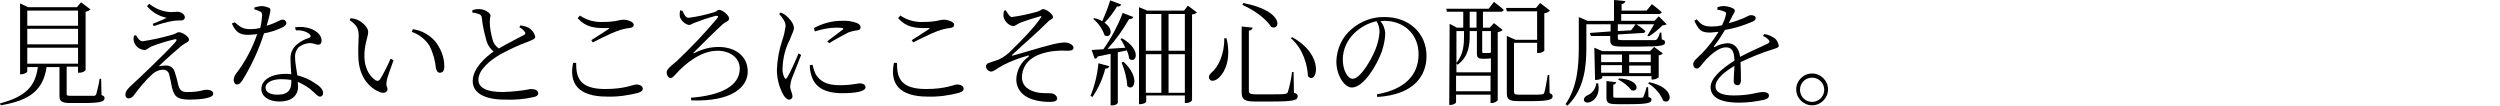
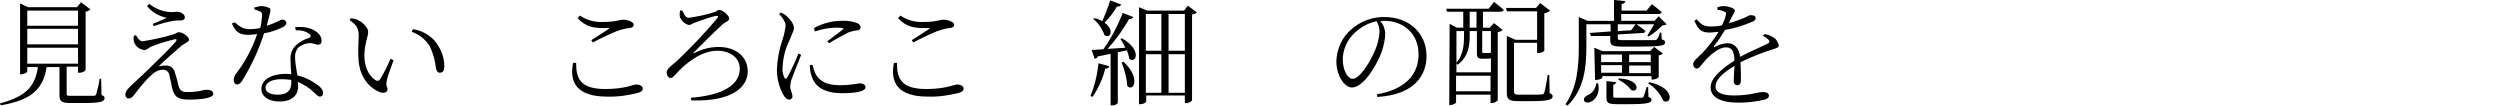
<svg xmlns="http://www.w3.org/2000/svg" version="1.1" id="レイヤー_1" x="0px" y="0px" viewBox="0 0 660 27.9" style="enable-background:new 0 0 660 27.9;" xml:space="preserve">
  <g id="レイヤー_2_00000114074297620430741560000015693162826271342238_">
    <g id="レイヤー_1-2">
      <path d="M5.3,0.9l2.1,1h12.9l1.1-1.3l2.5,1.9c-0.4,0.3-0.8,0.5-1.3,0.6v15.4c-0.4,0.5-1,0.7-1.7,0.7h-0.3v-1.6h-3v7.2    c0,0.4,0.1,0.5,1.2,0.5h3.1c1.4,0,2.4,0,2.9,0c0.3,0,0.5-0.2,0.6-0.4c0.4-1.4,0.7-2.7,0.9-4.1h0.4l0.1,4.3    c0.7,0.2,0.8,0.5,0.8,0.8c0,0.9-0.9,1.3-5.7,1.3h-3.3c-2.4,0-2.9-0.5-2.9-2v-7.5h-3.4c-0.9,6.1-4.4,8.8-12.1,10.1L0,27.3    c6.7-1.8,9.3-4.4,10-9.6H7.2v1.2c0,0.2-0.8,0.7-1.6,0.7H5.3V0.9z M20.6,2.8H7.2v4h13.4L20.6,2.8z M20.6,7.6H7.2v4.1h13.4L20.6,7.6    z M20.6,12.6H7.2v4.2h13.4L20.6,12.6z" />
      <path d="M37.6,10.9c2.7-0.4,5.4-1,8.1-1.8c0.8-0.2,1-0.6,1.5-0.6c0.9,0,2.7,1.1,2.7,2c0,0.6-1,0.8-2,1.6c-1.2,1-4.4,3.8-6,5.4    c0.6-0.1,1.2-0.2,1.8-0.2c1.1-0.1,2.1,0.6,2.4,1.6c0.3,1,0.7,2.2,0.9,3.3c0.4,1.6,0.9,2.1,2.4,2.1c3.5,0,4-0.6,5.1-0.6    c1.2,0,1.8,0.4,1.8,1.1c0,1.2-3.9,1.5-6.2,1.5c-3.3,0-4.1-0.8-4.7-3.2c-0.2-1-0.4-2.2-0.7-3.3c-0.1-0.8-0.8-1.4-1.6-1.4    c-1,0-2,0.4-2.8,1.1c-1.9,1.7-3.5,3.7-5,5.7c-0.3,0.4-0.7,0.7-1.3,0.8c-0.5,0-0.9-0.4-0.9-0.9c0,0,0,0,0,0c0-1.1,0.7-1.7,1.5-2.5    c1.3-1.2,3.8-3.5,5.3-5c2.3-2.2,5.2-5.1,6.5-6.6c0.4-0.5,0.2-0.8-0.4-0.6c-2.1,0.5-4.1,1.1-6.1,1.9c-0.8,0.4-1.1,0.9-1.8,0.9    c-1.2-0.1-2.3-0.9-2.7-2.1c-0.2-0.6-0.2-1.1,0-1.7l0.5-0.1C36.4,10.2,37,10.9,37.6,10.9z M39.4,1C41,2.3,43,3.1,45.1,3.2    c0.8,0,1.2-0.1,1.7-0.1c0.9,0,2,0.6,2,1.5c0,0.4-0.3,0.8-1.1,0.8c-0.6,0-1.3,0-1.9,0.1c-1.8,0.3-3.5,0.8-5.2,1.4l-0.3-0.6    c1.2-0.5,2.8-1.1,3.7-1.6c-2-0.4-3.9-1.5-5.2-3.1L39.4,1z" />
      <path d="M67.1,2c0.6-0.2,1.2-0.3,1.8-0.4c0.8,0,1.5,0.2,2.2,0.5c0.5,0.3,0.4,0.8-0.7,4.7c2.9-0.9,3.5-1.6,4.1-1.6    c0.6-0.1,1.1,0.4,1.1,0.9c0,0.5-0.7,1-1,1.1C73,8,71.4,8.5,69.7,8.8c-1.4,4.4-3.3,8.5-5.7,12.4c-0.4,0.6-0.8,1.1-1.4,1.1    c-0.6,0-0.9-0.6-0.9-1.2c0-0.5,0.2-1,0.5-1.5c2.5-3.2,4.4-6.8,5.7-10.6c-0.8,0.1-1.6,0.2-2.4,0.2c-2.3,0-3.3-0.8-4.3-3L62,5.9    c1.3,1.1,2,1.8,4.1,1.8c0.9,0,1.7-0.1,2.6-0.3c0.3-1.1,0.4-2.2,0.5-3.3c0-0.6-0.1-0.9-0.6-1.1c-0.5-0.2-0.9-0.4-1.4-0.5L67.1,2z     M77.9,7.2c1.4-0.2,2.8-0.1,4.2,0.4c1.8,0.7,2.8,1.9,2.8,3.1c0,0.7-0.3,1.1-0.9,1.1c-0.7,0-1.2-0.5-2.5-0.4c-1,0.1-2,0.5-2.8,1.2    c-0.6,0.8-0.9,1.7-0.8,2.7c0,0.9,0.3,2.8,0.6,4.6c1.7,0.4,3.3,1.1,4.7,2.1c1.5,0.9,2.1,1.8,2.1,2.5c0,0.6-0.3,1-0.8,1    c-0.6,0-0.9-0.5-1.6-1.1c-1.2-1.2-2.7-2.1-4.3-2.8l0.1,1.2c0,2.5-1.8,4-4.9,4c-3.1,0-4.8-1.5-4.8-3.3c0-2.3,2.4-4,6.5-4    c0.5,0,0.9,0,1.4,0.1c-0.1-1.3-0.2-2.7-0.2-3.9c-0.1-1.4,0.4-2.8,1.5-3.8c1-0.9,2.1-1.5,3.4-1.9c0.6-0.3,0.5-0.7,0-1.1    c-1-0.7-2.3-1-3.5-0.9L77.9,7.2z M74.3,20.9c-2.8,0-4.2,1.1-4.2,2.2c0,1.1,1,1.9,3.2,1.9c2.9,0,3.6-1.5,3.6-3.2v-0.7    C76.1,21,75.2,20.9,74.3,20.9L74.3,20.9z" />
      <path d="M92.3,5.3l0.3-0.5c0.7,0.1,1.3,0.2,1.9,0.5c1.1,0.5,2.7,1.9,2.7,3.1c0,1.3-1,3.2-1,6.3c0,3.8,1.8,5.8,3,6.5    c0.3,0.2,0.8,0.2,1-0.1c0,0,0-0.1,0.1-0.1c1.1-1.8,2-3.6,2.8-5.5l0.8,0.4c-0.7,2-1.7,4.5-1.8,5.5c-0.3,1.4,0.2,1.5,0.2,2.1    c0,0.8-0.8,1.3-2.1,0.8c-2.4-1-5.5-3.7-5.6-9.4c-0.1-2.2,0.1-4.3,0.1-5.6C94.6,7.6,94.4,6.8,92.3,5.3z M109,7.7    c2.2,0.3,4.2,1.4,5.7,3c1.6,1.9,2.6,4.3,2.6,6.8c0,1.2-0.4,1.7-1.2,1.7c-0.5,0-0.8-0.4-1-1.1c-0.2-2.1-0.8-4.2-1.7-6    c-1.1-1.7-2.7-3-4.7-3.7L109,7.7z" />
-       <path d="M126.5,2.4c1.4,0,3,1,3,1.7c-0.1,0.5-0.2,1-0.2,1.6c0,1.6,0.3,3.1,0.7,4.6c0.2,1,0.8,1.9,1.7,2.5c2.2-1.3,5.4-2.9,6.5-3.5    c0.5-0.2,0.6-0.5,0.4-0.8c-0.4-0.6-0.9-1-1.5-1.3l0.3-0.5c0.7,0.1,1.5,0.3,2.1,0.6c0.9,0.5,1.6,1.4,1.8,2.4c0,0.6-0.7,0.8-1.9,1.3    c-2.5,0.9-5,2.1-7.4,3.4c-2.4,1.4-5.7,3.9-5.7,6.7c0,1.8,1.7,3.2,6.4,3.2c2.5-0.1,5-0.3,7.4-0.8c1.1,0,2,0.3,2,1.2    c0,0.4-0.5,0.8-1.1,0.9c-2.5,0.6-5.1,0.8-7.7,0.7c-5.3,0-8.5-1.7-8.5-4.9c0-3.4,3.5-6.4,5.5-7.8c-0.8-0.7-1.5-1.6-1.8-2.6    c-0.6-2.1-1.1-4.2-1.3-6.3c0-0.5-0.4-0.9-0.8-1c-0.5-0.2-1.1-0.3-1.7-0.4l0-0.6C125.2,2.5,125.8,2.4,126.5,2.4z" />
      <path d="M152.1,16.6c0,3.8,0.8,6.9,7.7,6.9c5.2,0,7.4-1.2,8.2-1.2c0.8,0,1.7,0.4,1.7,1.1c0,0.5-0.3,0.8-1.2,1.1    c-2.7,0.7-5.5,1.1-8.3,1c-7.7,0-10-3.6-8.9-8.9L152.1,16.6z M152.5,4.8c2.2,2.4,4.4,2.7,8,2.6c0.4,0,0.5,0.1,0.1,0.3    c-1.1,0.7-3,2-4.5,2.9l0.4,0.6c2.1-1.1,4.8-2.4,6.4-3c1.1-0.4,2.2-0.7,3.3-0.8c0.8-0.1,1.1-0.4,1.1-0.9c0-0.7-1.6-1.3-2.7-1.3    c-1.2,0-1.9,0.6-5.5,0.6c-2.1,0.1-4.3-0.5-6-1.7L152.5,4.8z" />
      <path d="M180.2,2.9c0.4,0.9,0.8,1.8,1.6,1.8c2.3-0.3,4.6-0.8,6.8-1.5c0.7-0.2,0.8-0.6,1.2-0.6c1,0,2.7,1.5,2.7,2.3    c0,0.7-1,0.9-1.6,1.4c-1.6,1.4-6.4,6.2-7.7,7.5c-0.3,0.3-0.2,0.3,0.1,0.2c2-1,4.1-1.6,6.4-1.6c4.4,0,7.7,2.4,7.7,6.5    c0,3.9-3.9,8-14.9,7.6l-0.1-0.7c7.9-0.6,12.9-3.1,12.9-7.7c0-2.8-2.5-4.7-5.9-4.7c-4.1,0-8.2,3-11.2,6.4c-0.5,0.5-0.7,0.8-1.2,0.8    c-0.5,0-1-0.7-1-1.5c0-0.9,1.2-1.7,2.7-3c3.7-3.5,7.3-7.3,10.6-11.2c0.4-0.5,0.4-0.8-0.4-0.7c-1.9,0.5-3.7,1.1-5.5,1.8    c-0.6,0.2-1,0.6-1.5,0.6c-1.1-0.2-2-1.1-2.4-2.1c-0.1-0.6-0.1-1.2,0.1-1.8L180.2,2.9z" />
      <path d="M206.1,3.3c0.5,0.2,1.1,0.5,1.5,0.9c0.6,0.5,2,1.9,2,3.2c0,0.7-0.4,1.2-1.1,3.1c-1.2,2.3-1.8,4.8-1.9,7.4    c-0.1,0.9,0.1,1.8,0.5,2.6c0.2,0.4,0.4,0.4,0.7,0c0.7-1.1,2.4-4.8,3-6.4l0.7,0.4c-0.6,1.6-2,5-2.4,6.1c-0.3,0.7-0.4,1.4-0.5,2.2    c0,0.9,0.6,1.8,0.6,2.6c0.1,0.4-0.3,0.8-0.7,0.9c-0.1,0-0.1,0-0.2,0c-0.5,0-1-0.5-1.4-1.1c-1.2-2.1-1.8-4.4-1.8-6.8    c0.1-2.7,0.6-5.4,1.5-8c0.4-1.1,0.6-2.3,0.8-3.5c0-1.1-0.7-2.1-1.7-3.2L206.1,3.3z M213.8,17.2c0,0.9,0.1,1.8,0.4,2.7    c0.9,3.1,3.5,4.7,8.2,4.7c3.3,0,6.1-0.4,6.1-1.6c0-0.7-0.8-1-1.6-1c-1.7,0.3-3.4,0.5-5.1,0.5c-3.7,0-5.3-1.1-6.4-2.8    c-0.4-0.8-0.7-1.7-0.9-2.6L213.8,17.2z M215.1,8.3c1.9-0.6,3.8-1,5.7-1c2,0,2,0.2,1.7,0.5c-0.6,0.5-2.8,2.1-4.1,3.1l0.5,0.5    c1.6-1,3.3-1.9,5-2.8c0.8-0.3,1.6-0.5,2.5-0.6c0.6-0.1,0.8-0.4,0.8-0.8c0-0.4-0.3-0.8-0.9-1.1c-1.3-0.5-2.8-0.7-4.2-0.6    c-2.5,0-5,0.7-7.2,1.9L215.1,8.3z" />
      <path d="M236.8,16.6c0,3.8,0.8,6.9,7.7,6.9c5.2,0,7.4-1.2,8.2-1.2c0.8,0,1.7,0.4,1.7,1.1c0,0.5-0.3,0.8-1.2,1.1    c-2.7,0.7-5.5,1.1-8.3,1c-7.7,0-10-3.6-8.9-8.9L236.8,16.6z M237.1,4.8c2.2,2.4,4.4,2.7,8,2.6c0.4,0,0.5,0.1,0.1,0.3    c-1.1,0.7-3,2-4.5,2.9l0.4,0.6c2.1-1.1,4.8-2.4,6.4-3c1.1-0.4,2.2-0.7,3.3-0.8c0.8-0.1,1.1-0.4,1.1-0.9c0-0.7-1.6-1.3-2.7-1.3    c-1.2,0-1.9,0.6-5.5,0.6c-2.1,0.1-4.3-0.5-6-1.7L237.1,4.8z" />
-       <path d="M267.1,4.5c2.3-0.3,4.5-0.8,6.7-1.4c1-0.3,1.1-0.7,1.6-0.7c0.8,0,2.6,1.3,2.6,2.1c0,0.6-0.8,0.6-1.5,1.4    c-3.2,3.2-5.6,5.1-9.3,8.6c-0.1,0.1-0.1,0.2,0.1,0.2c3-0.8,7.4-2.2,9.5-2.7c1.4-0.4,2.8-0.7,4.2-0.8c1.1,0,2.4,0.6,2.4,1.4    c0,0.5-0.4,0.8-1.5,0.8c-0.7,0-1.4-0.1-2.6,0c-2.6,0.1-5.3,0.9-6.7,1.9c-1.8,1.1-2.8,3.1-2.8,5.1c0,2.4,1.9,3.7,4.6,4.1    c1.6,0.2,2.8,0,3.5,0.2c0.5,0.1,1.2,0.7,1.2,1.3c0,0.6-0.6,0.9-1.9,0.9c-1.2,0-2.5-0.1-3.7-0.4c-2.8-0.6-5.2-2.4-5.2-5.6    c0.1-2.4,1.3-4.6,3.2-5.9c0.3-0.3,0.2-0.4-0.2-0.3c-2.2,0.6-4.3,1.4-6.3,2.4c-1.9,1-2.6,1.8-3.4,1.8c-0.7-0.1-1.2-0.6-1.3-1.3    c0-0.5,0.3-0.9,0.8-1c0.9-0.3,1.8-0.6,2.6-0.9c1.3-0.6,2.5-1.5,3.5-2.6c1.8-1.7,6.4-6.4,7.6-8.5c0.2-0.4,0.1-0.4-0.2-0.3    c-1.7,0.5-3.4,1-5,1.6c-1.3,0.5-1.5,1-2.2,1c-1.3-0.3-2.2-1.3-2.5-2.6c0-0.5,0-1,0.2-1.5l0.4-0.1C266,3.5,266.6,4.5,267.1,4.5z" />
      <path d="M292.9,17.5c-0.2,0.4-0.6,0.7-1.1,0.6c-0.7,2.7-1.8,5.2-3.4,7.5l-0.5-0.3c1.1-2.7,1.8-5.6,2.1-8.6L292.9,17.5z     M298.1,15.5c-0.1-0.8-0.3-1.5-0.6-2.2l-2.4,0.5v13.4c-0.4,0.5-1,0.7-1.6,0.6h-0.3V14.2l-3.4,0.7c-0.1,0.3-0.4,0.6-0.8,0.6    l-0.8-2.3l3.1-0.2c2.1-3,3.8-6.2,5.1-9.6l2.8,1.1c-0.2,0.4-0.7,0.6-1.1,0.5c-1.6,2.8-3.5,5.5-5.7,7.9l4.7-0.3    c-0.4-0.8-0.8-1.6-1.3-2.3l0.4-0.2C301.6,13.2,299.9,17,298.1,15.5L298.1,15.5z M291,5.6c0.8-1.8,1.5-3.6,2.1-5.5l2.9,1.1    c-0.1,0.3-0.5,0.6-1.1,0.5c-0.9,1.5-2,3-3.3,4.3c2.7,1.9,1.5,4.3,0,3.3c-0.6-1.7-1.6-3.2-3-4.3l0.3-0.2    C289.6,4.9,290.3,5.2,291,5.6L291,5.6z M297.6,22.7c-0.1-2.1-0.7-4.2-1.5-6.2l0.5-0.2C301.2,20.5,299.3,24.4,297.6,22.7z     M300.7,1.9l2.2,0.9h9.7l1-1.3l2.4,1.8c-0.4,0.3-0.8,0.5-1.3,0.5v22.7c-0.4,0.5-1,0.7-1.6,0.7h-0.3v-2h-10.2v1.6    c0,0.2-0.6,0.7-1.6,0.7h-0.3L300.7,1.9L300.7,1.9z M306.6,13.4V3.7h-4.1v9.7L306.6,13.4z M302.5,24.5h4.1V14.3h-4.1V24.5z     M312.8,3.7h-4.3v9.7h4.3V3.7z M308.5,14.3v10.2h4.3V14.3L308.5,14.3z" />
-       <path d="M323.8,10.1c1.3,5.4-0.4,8.8-1.8,10.2c-0.8,0.9-2.1,1.4-2.6,0.7c-0.5-0.5-0.2-1.3,0.4-1.8c1.8-1.4,3.5-5,3.4-9.1    L323.8,10.1z M330.7,7.3c-0.1,0.4-0.3,0.7-1,0.8v15.8c0,0.7,0.2,1,1.8,1h4c1.8,0,3.2,0,3.7-0.1c0.3,0,0.7-0.2,0.8-0.5    c0.5-1.7,0.9-3.5,1.1-5.3h0.4l0.1,5.5c0.8,0.2,1,0.5,1,0.9c0,1.1-1.1,1.4-7.1,1.4h-4.1c-2.8,0-3.6-0.5-3.6-2.4V7L330.7,7.3z     M335.6,7.1c-1-1.6-3.7-4.1-7.6-5.8l0.2-0.5C339.3,2.9,338,8.3,335.6,7.1L335.6,7.1z M345.3,20.1c-0.1-2.7-1.2-7.2-4.5-10l0.3-0.3    C350.1,14.7,347.5,22.7,345.3,20.1L345.3,20.1z" />
      <path d="M365.7,8.7c0,1.7-0.4,3.3-0.9,4.9c-1.3,3.6-4.8,9.5-7.9,9.5c-2,0-4.1-3.2-4.1-6.9c0.1-3.3,1.5-6.4,4-8.5    c2.4-2.1,5.6-3.3,8.8-3.2c6.2,0,11,4.1,11,10.3c0,5-3.1,10.2-13,10.8l-0.1-0.7c7.4-1.3,11-5.1,11-10.6c0-5.4-4-8.8-9-8.8l-1.1,0.1    C365.2,6.4,365.6,7.6,365.7,8.7z M357.6,8.7c-1.9,1.8-3.1,4.3-3.1,7c0,2.9,1.3,5.1,2.6,5.1c2,0,4.8-4.8,6-7.7    c0.6-1.5,1-3.1,1.1-4.7c0-1-0.3-2-0.8-2.8C361.1,6.1,359.2,7.2,357.6,8.7z" />
      <path d="M382.7,6.3l1.9,1h1.7V3.1h-4.3l-0.2-0.8H393l1.4-1.8c0,0,1.6,1.2,2.6,2.1c-0.1,0.3-0.4,0.5-0.8,0.5h-4.7v4.2h1.8l1.1-1.2    l2.3,1.8c-0.3,0.3-0.8,0.5-1.3,0.6v18c-0.4,0.4-1,0.7-1.6,0.7h-0.3V25h-9.1v2c0,0.2-0.6,0.7-1.5,0.7h-0.3L382.7,6.3L382.7,6.3z     M393.6,15.4c-0.5,0.1-1,0.1-1.5,0.1h-0.8c-1.2,0-1.4-0.5-1.4-1.4V8.2H388v1.3c0,2.2-0.2,5.4-3.2,7.6l-0.3-0.4v2.4h9.1L393.6,15.4    z M386.5,9.5V8.2h-2v8.4C386.4,14.3,386.5,11.6,386.5,9.5L386.5,9.5z M384.4,20v4.1h9.1V20L384.4,20z M388,3.1v4.2h1.8V3.1    L388,3.1z M393.6,8.2h-2.3v5.4c0,0.3,0.1,0.4,0.3,0.4h1.4c0.1,0,0.3,0,0.4-0.1h0.2V8.2z M397.8,9.5l2.3,1h5.7V3h-8l-0.2-0.9h7.9    l1.1-1.3l2.6,2c-0.4,0.4-0.9,0.6-1.5,0.7v9.9c-0.4,0.4-1,0.6-1.6,0.6h-0.3v-2.7h-6.1v12.9c0,0.6,0.2,0.8,1.4,0.8h3    c1.5,0,2.5,0,3-0.1c0.4,0,0.5-0.2,0.6-0.5c0.2-0.5,0.6-2.6,0.9-4.6h0.4l0.1,4.8c0.6,0.2,0.8,0.5,0.8,0.8c0,0.9-1,1.3-5.8,1.3h-3.3    c-2.4,0-3-0.5-3-2.1L397.8,9.5L397.8,9.5z" />
      <path d="M425.2,8.3V6.4h-6.4v6c0,4.8-0.4,11.1-5,15.5l-0.5-0.4c3.1-4.5,3.5-10,3.5-15.2V4.5l2.3,1h7V0l3,0.3    c-0.1,0.4-0.3,0.6-1,0.8v1.7h6.6l1.4-1.7c0,0,1.6,1.2,2.6,2.1c-0.1,0.3-0.4,0.5-0.8,0.5H428v1.8h8.8l1.1-1.2l2.1,2.1    c-0.3,0.2-0.7,0.3-1.1,0.3c-1.1,1.1-2.3,2.1-3.6,2.9l-0.4-0.2c0.6-1,1.2-1.9,1.8-3H432c0.8,0.5,1.6,1.1,2.4,1.8    c-0.1,0.3-0.4,0.6-0.7,0.5l-6.6,0.4v1c0,0.4,0.1,0.5,1.5,0.5h4.2c1.8,0,3.3,0,3.9,0c0.4,0,0.6-0.1,0.7-0.2    c0.4-0.5,0.7-1.2,0.8-1.8h0.4l0.1,1.8c0.7,0.2,0.9,0.4,0.9,0.8c0,0.8-0.9,1.1-6.9,1.1h-4.4c-2.8,0-3.2-0.4-3.2-1.8v-1L420,9.5    l-0.3-0.8L425.2,8.3z M421.9,22c0.6,2.6-0.7,4.3-1.8,4.8c-0.7,0.4-1.6,0.4-1.9-0.2c-0.2-0.6,0.2-1.1,0.8-1.4    c1.3-0.5,2.3-1.8,2.4-3.2H421.9z M420.9,12.6l2.1,0.9h12.6l1.1-1.1l2.3,1.7c-0.3,0.3-0.7,0.5-1.1,0.5v5.8c-0.5,0.4-1,0.6-1.6,0.6    h-0.3v-0.9h-13v0.4c0,0.2-0.8,0.6-1.6,0.6h-0.3L420.9,12.6L420.9,12.6z M428.2,14.4h-5.5v2h5.5V14.4z M428.2,17.2h-5.5v2h5.5V17.2    z M426.7,21.7c-0.1,0.3-0.4,0.6-0.8,0.7v3c0,0.4,0.1,0.4,1.2,0.4h3.2c1.4,0,2.6,0,3,0s0.5-0.1,0.6-0.3c0.3-0.8,0.6-1.6,0.8-2.5    h0.4l0.1,2.6c0.6,0.2,0.8,0.4,0.8,0.7c0,0.8-0.8,1.2-5.7,1.2h-3.4c-2.4,0-2.8-0.4-2.8-1.8v-4.3L426.7,21.7z M427.1,8.2l3.5-0.2    l1.2-1.6h-4.7V8.2z M430.7,23.8c-1-1.2-2.1-2.1-3.5-2.8l0.2-0.3C433.3,21,432.6,24.6,430.7,23.8L430.7,23.8z M435.8,16.4v-2h-5.7    v2H435.8z M435.8,19.3v-2h-5.7v2L435.8,19.3z M439.1,26.6c-0.8-1.9-2.2-3.5-4-4.6l0.3-0.3C442.5,23.2,441.3,27.9,439.1,26.6    L439.1,26.6z" />
      <path d="M469.6,12c0,0.5-0.3,0.6-1.5,1c-3,0.9-5.8,2.1-8.6,3.4c0.1,1.7,0.1,3.9,0.1,4.9c0,0.7-0.3,1.2-0.9,1.2c-0.5,0-1-0.3-1-1.1    c0-0.7,0.1-2.4,0.2-4c-2.9,1.7-5,3.6-5,5.4c0,1.7,1.9,2.4,4.8,2.4c4.5,0,6.2-0.9,7.7-0.9c1.1,0,1.6,0.4,1.6,0.9    c0,0.5-0.2,0.8-1.1,1.1c-2.2,0.5-4.5,0.8-6.8,0.8c-5.6,0-7.5-1.8-7.5-4.1s2.8-4.8,6.3-7c-0.1-2.6-0.7-3.5-2.3-3.5    c-1.7,0-3.7,1.7-5,3c-1.1,1.1-1.9,2.6-2.6,2.6c-0.6,0-1-0.5-1-1.2c0-0.8,1.1-1.6,2.5-3c1.6-1.7,3-3.5,4.2-5.5    c-0.7,0.1-1.4,0.1-2.2,0.2c-2.5,0-3-0.7-4.2-3.1l0.6-0.4c1.2,1.3,1.7,1.9,4,1.9c0.9,0,1.8-0.1,2.7-0.3c0.4-0.8,0.8-1.7,1-2.7    c0.2-0.5,0.1-0.8-0.5-1c-0.5-0.2-1.1-0.4-1.7-0.4V1.9c0.6-0.2,1.1-0.3,1.7-0.3c0.9,0,2.9,0.5,2.9,1.2c0,0.4-0.2,0.6-0.6,1.3l-1,2    c1.3-0.3,2.7-0.8,3.9-1.3c1.3-0.6,1.5-0.8,1.9-0.8c0.7,0,1.3,0.2,1.3,0.8c0,0.4-0.3,0.7-0.8,0.9c-2.3,1-4.8,1.8-7.3,2.2    c-0.9,1.5-1.8,2.9-2.9,4.3c-0.1,0.2,0,0.3,0.2,0.2c1-0.6,2.2-0.9,3.3-1c1.9,0,3.1,1.3,3.4,3.6c2.4-1.3,5.5-2.6,7.3-3.5    c0.5-0.3,0.6-0.5,0.2-1c-0.4-0.4-0.9-0.8-1.5-1l0.4-0.5c0.8,0.1,1.6,0.4,2.2,0.8C468.8,10.1,469.4,11,469.6,12z" />
-       <path d="M478.4,19.4c2.3,0,4.2,1.9,4.2,4.2s-1.9,4.2-4.2,4.2s-4.2-1.9-4.2-4.2S476.1,19.4,478.4,19.4z M478.4,26.9    c1.8,0,3.2-1.5,3.2-3.2c0-1.8-1.5-3.2-3.2-3.2c-1.8,0-3.2,1.4-3.2,3.2C475.2,25.5,476.6,26.9,478.4,26.9    C478.4,26.9,478.4,26.9,478.4,26.9z" />
    </g>
  </g>
</svg>